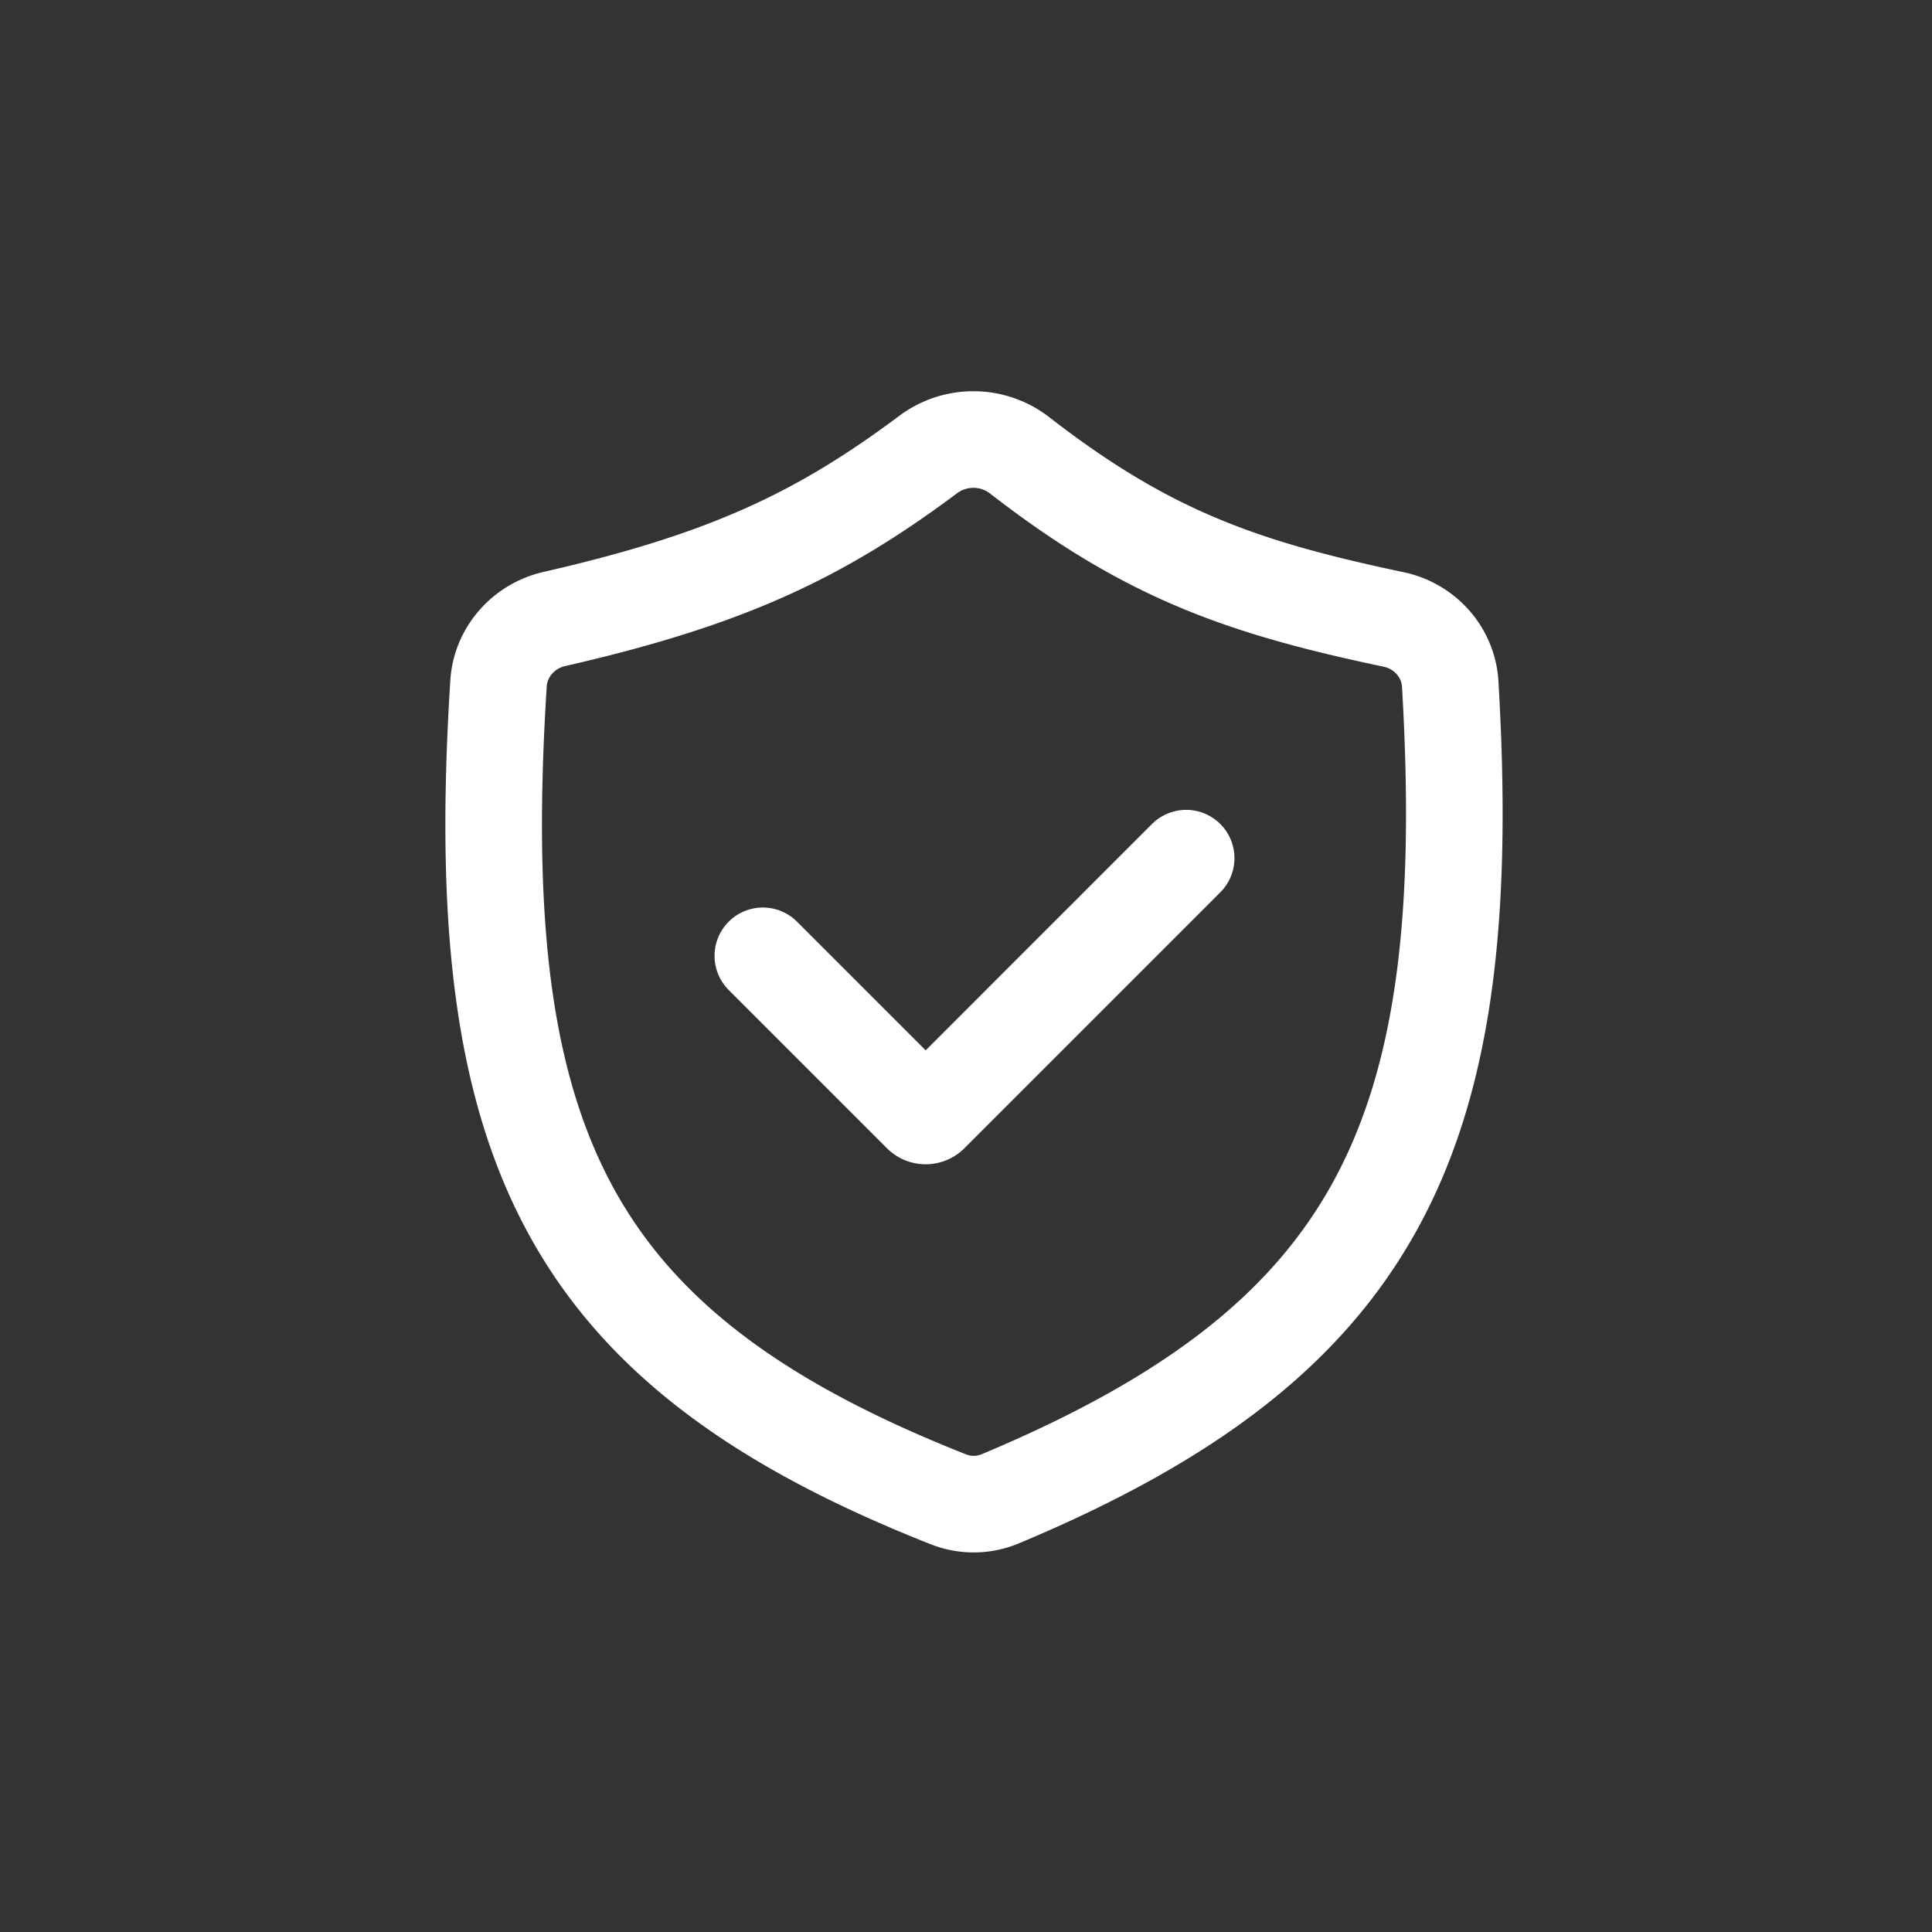
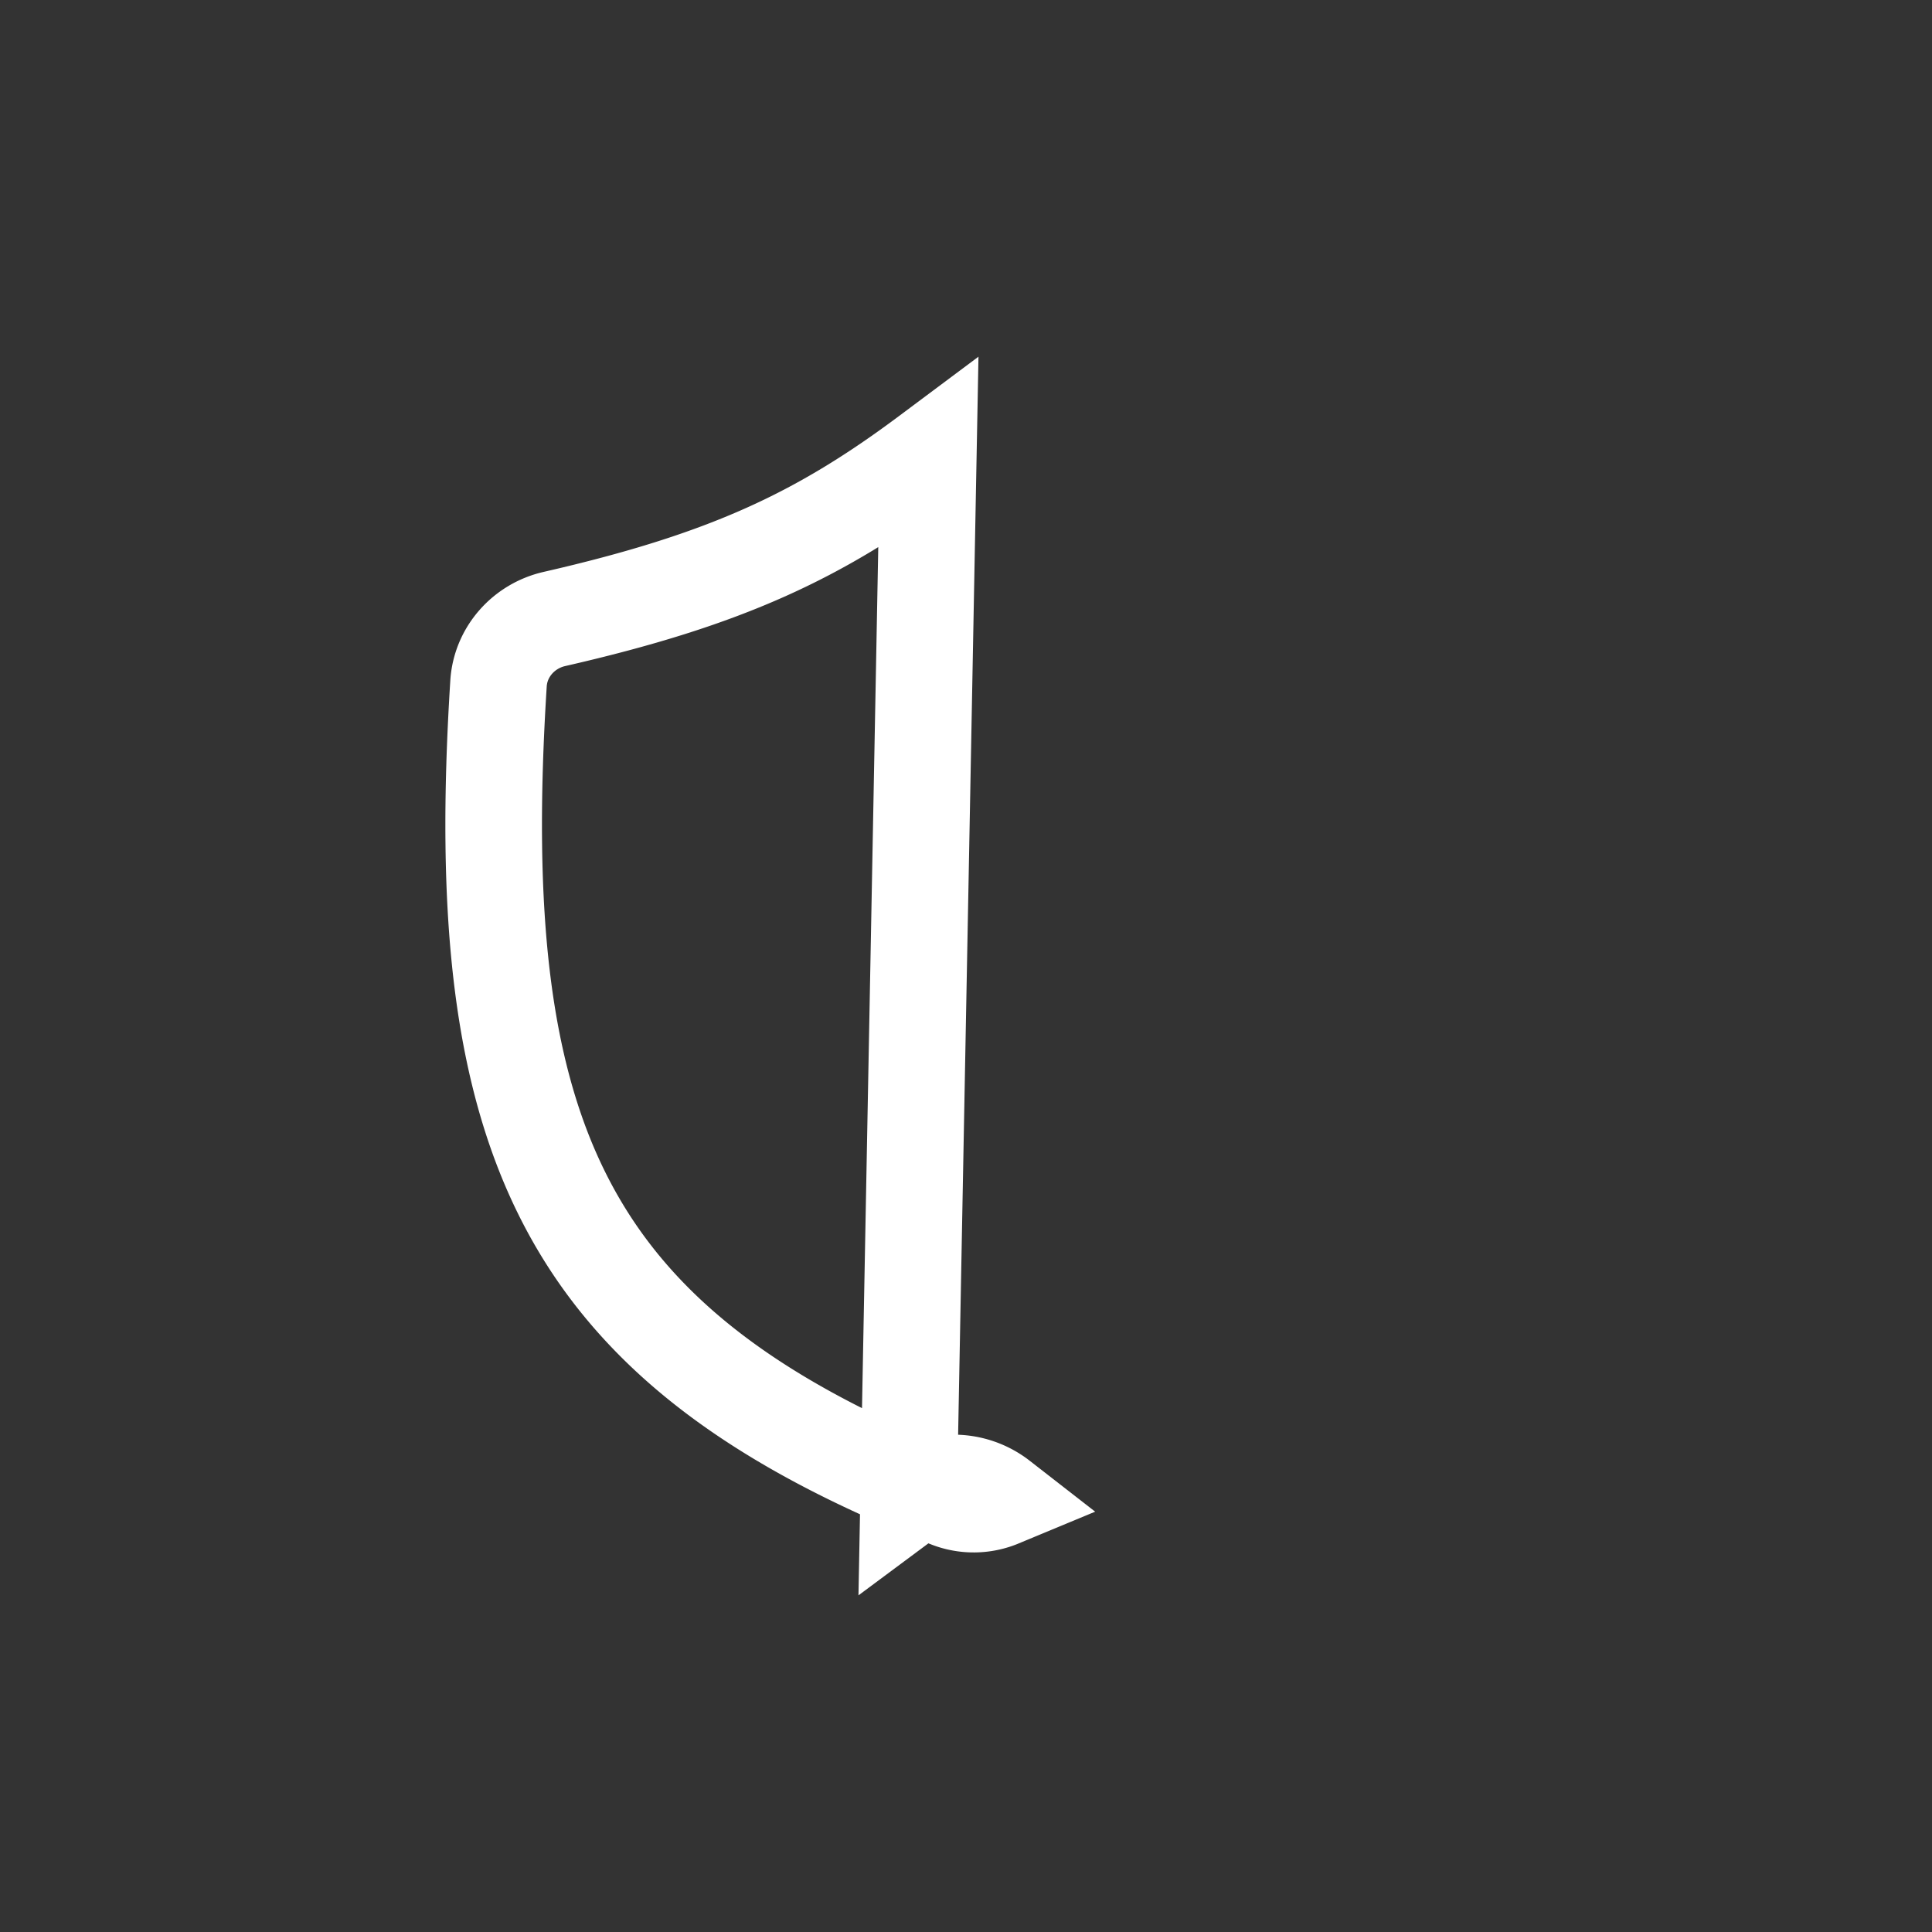
<svg xmlns="http://www.w3.org/2000/svg" width="60" height="60" viewBox="0 0 60 60" fill="none">
  <rect x="0" y="0" width="60" height="60" fill="#333333" stroke="none" />
-   <path d="M28.83 14.113c-3.376 2.522-6.27 3.888-11.612 5.11-.954.217-1.674 1.024-1.736 2-.9 14.251 2.051 20.634 13.978 25.342a2.134 2.134 0 0 0 1.598-.016c11.784-4.931 14.805-11.255 13.98-25.305-.058-.986-.785-1.8-1.752-2.005-4.633-.978-7.617-1.989-11.616-5.095a2.346 2.346 0 0 0-2.84-.031Z" stroke="#fff" stroke-width="3" stroke-linecap="round" />
-   <path d="m23.691 29.684 4.915 4.915a.2.2 0 0 0 .283 0l7.948-7.948" stroke="#fff" stroke-width="3" stroke-linecap="round" />
+   <path d="M28.83 14.113c-3.376 2.522-6.27 3.888-11.612 5.11-.954.217-1.674 1.024-1.736 2-.9 14.251 2.051 20.634 13.978 25.342a2.134 2.134 0 0 0 1.598-.016a2.346 2.346 0 0 0-2.84-.031Z" stroke="#fff" stroke-width="3" stroke-linecap="round" />
</svg>